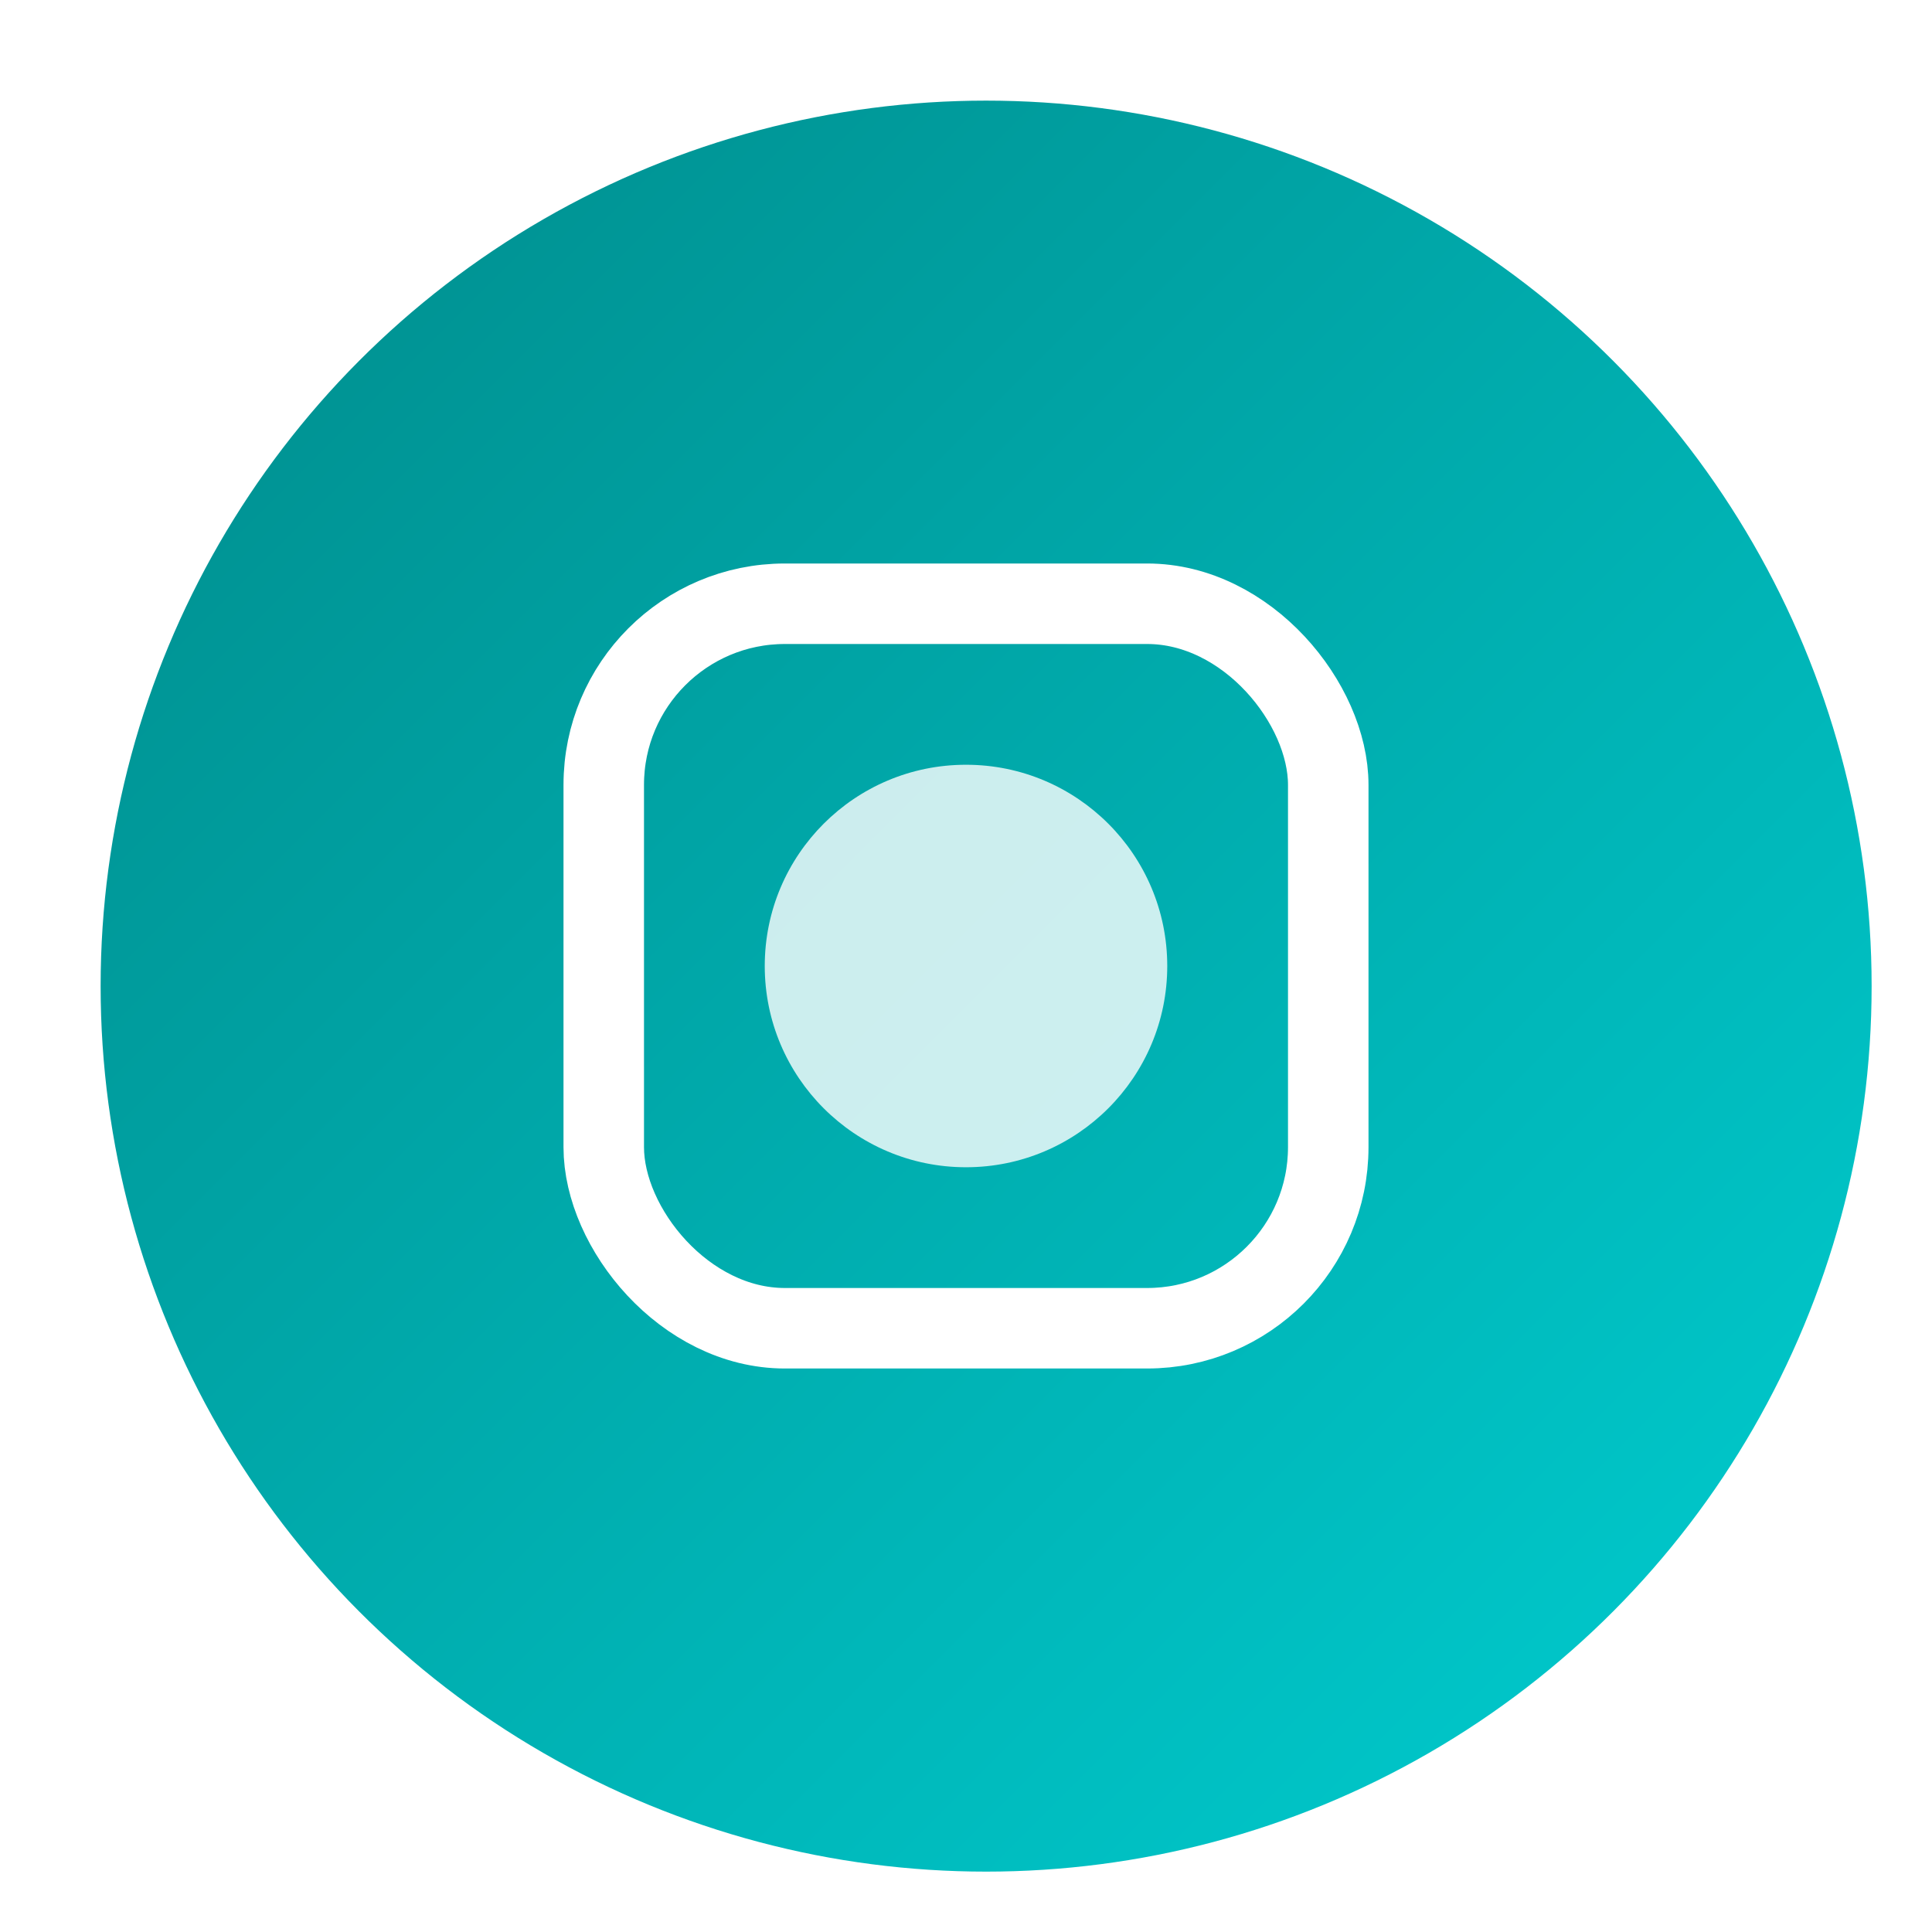
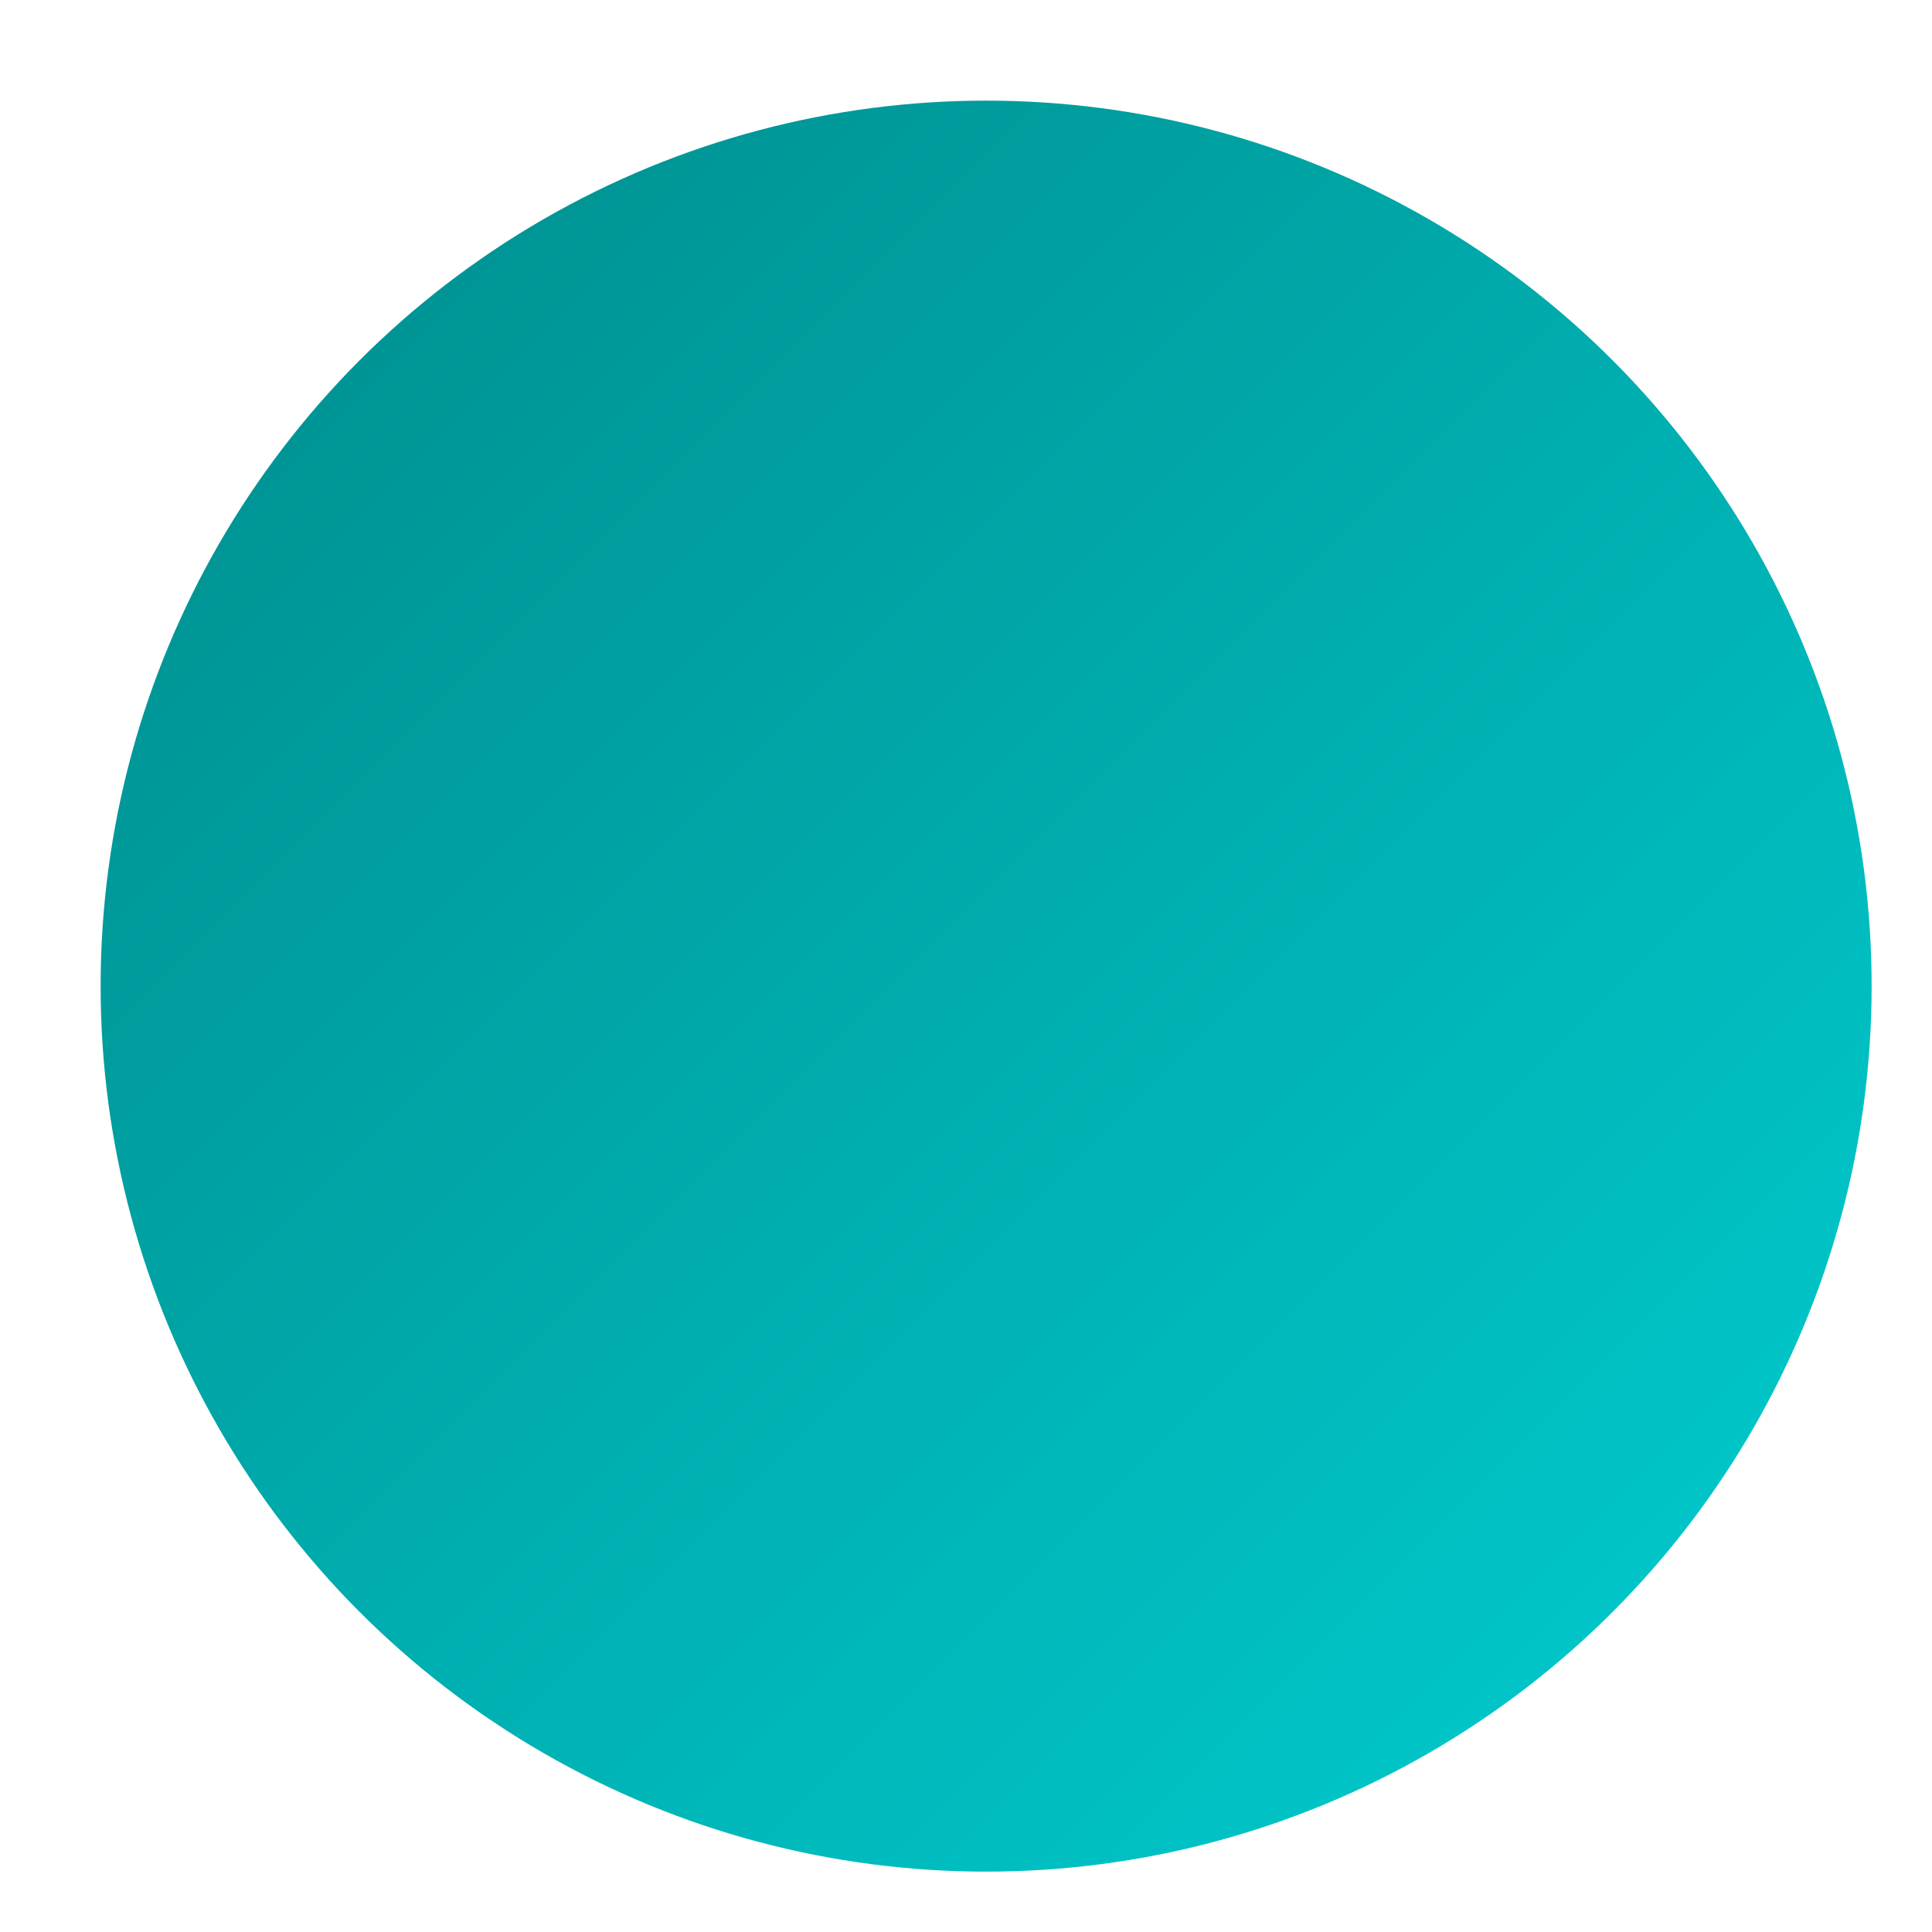
<svg xmlns="http://www.w3.org/2000/svg" width="192" height="192" viewBox="0 0 192 192">
  <defs>
    <linearGradient id="android-gradient" x1="0%" y1="0%" x2="100%" y2="100%">
      <stop offset="0%" stop-color="#008B8B" />
      <stop offset="100%" stop-color="#00CED1" />
    </linearGradient>
    <filter id="shadow" x="-20%" y="-20%" width="140%" height="140%">
      <feGaussianBlur stdDeviation="4" />
      <feOffset dx="2" dy="2" result="offsetblur" />
      <feComponentTransfer>
        <feFuncA type="linear" slope="0.3" />
      </feComponentTransfer>
      <feMerge>
        <feMergeNode />
        <feMergeNode in="SourceGraphic" />
      </feMerge>
    </filter>
  </defs>
  <circle cx="96" cy="96" r="88" fill="url(#android-gradient)" filter="url(#shadow)" />
-   <rect x="60" y="60" width="72" height="72" rx="18" fill="none" stroke="white" stroke-width="8" />
-   <circle cx="96" cy="96" r="20" fill="white" opacity="0.8" />
</svg>